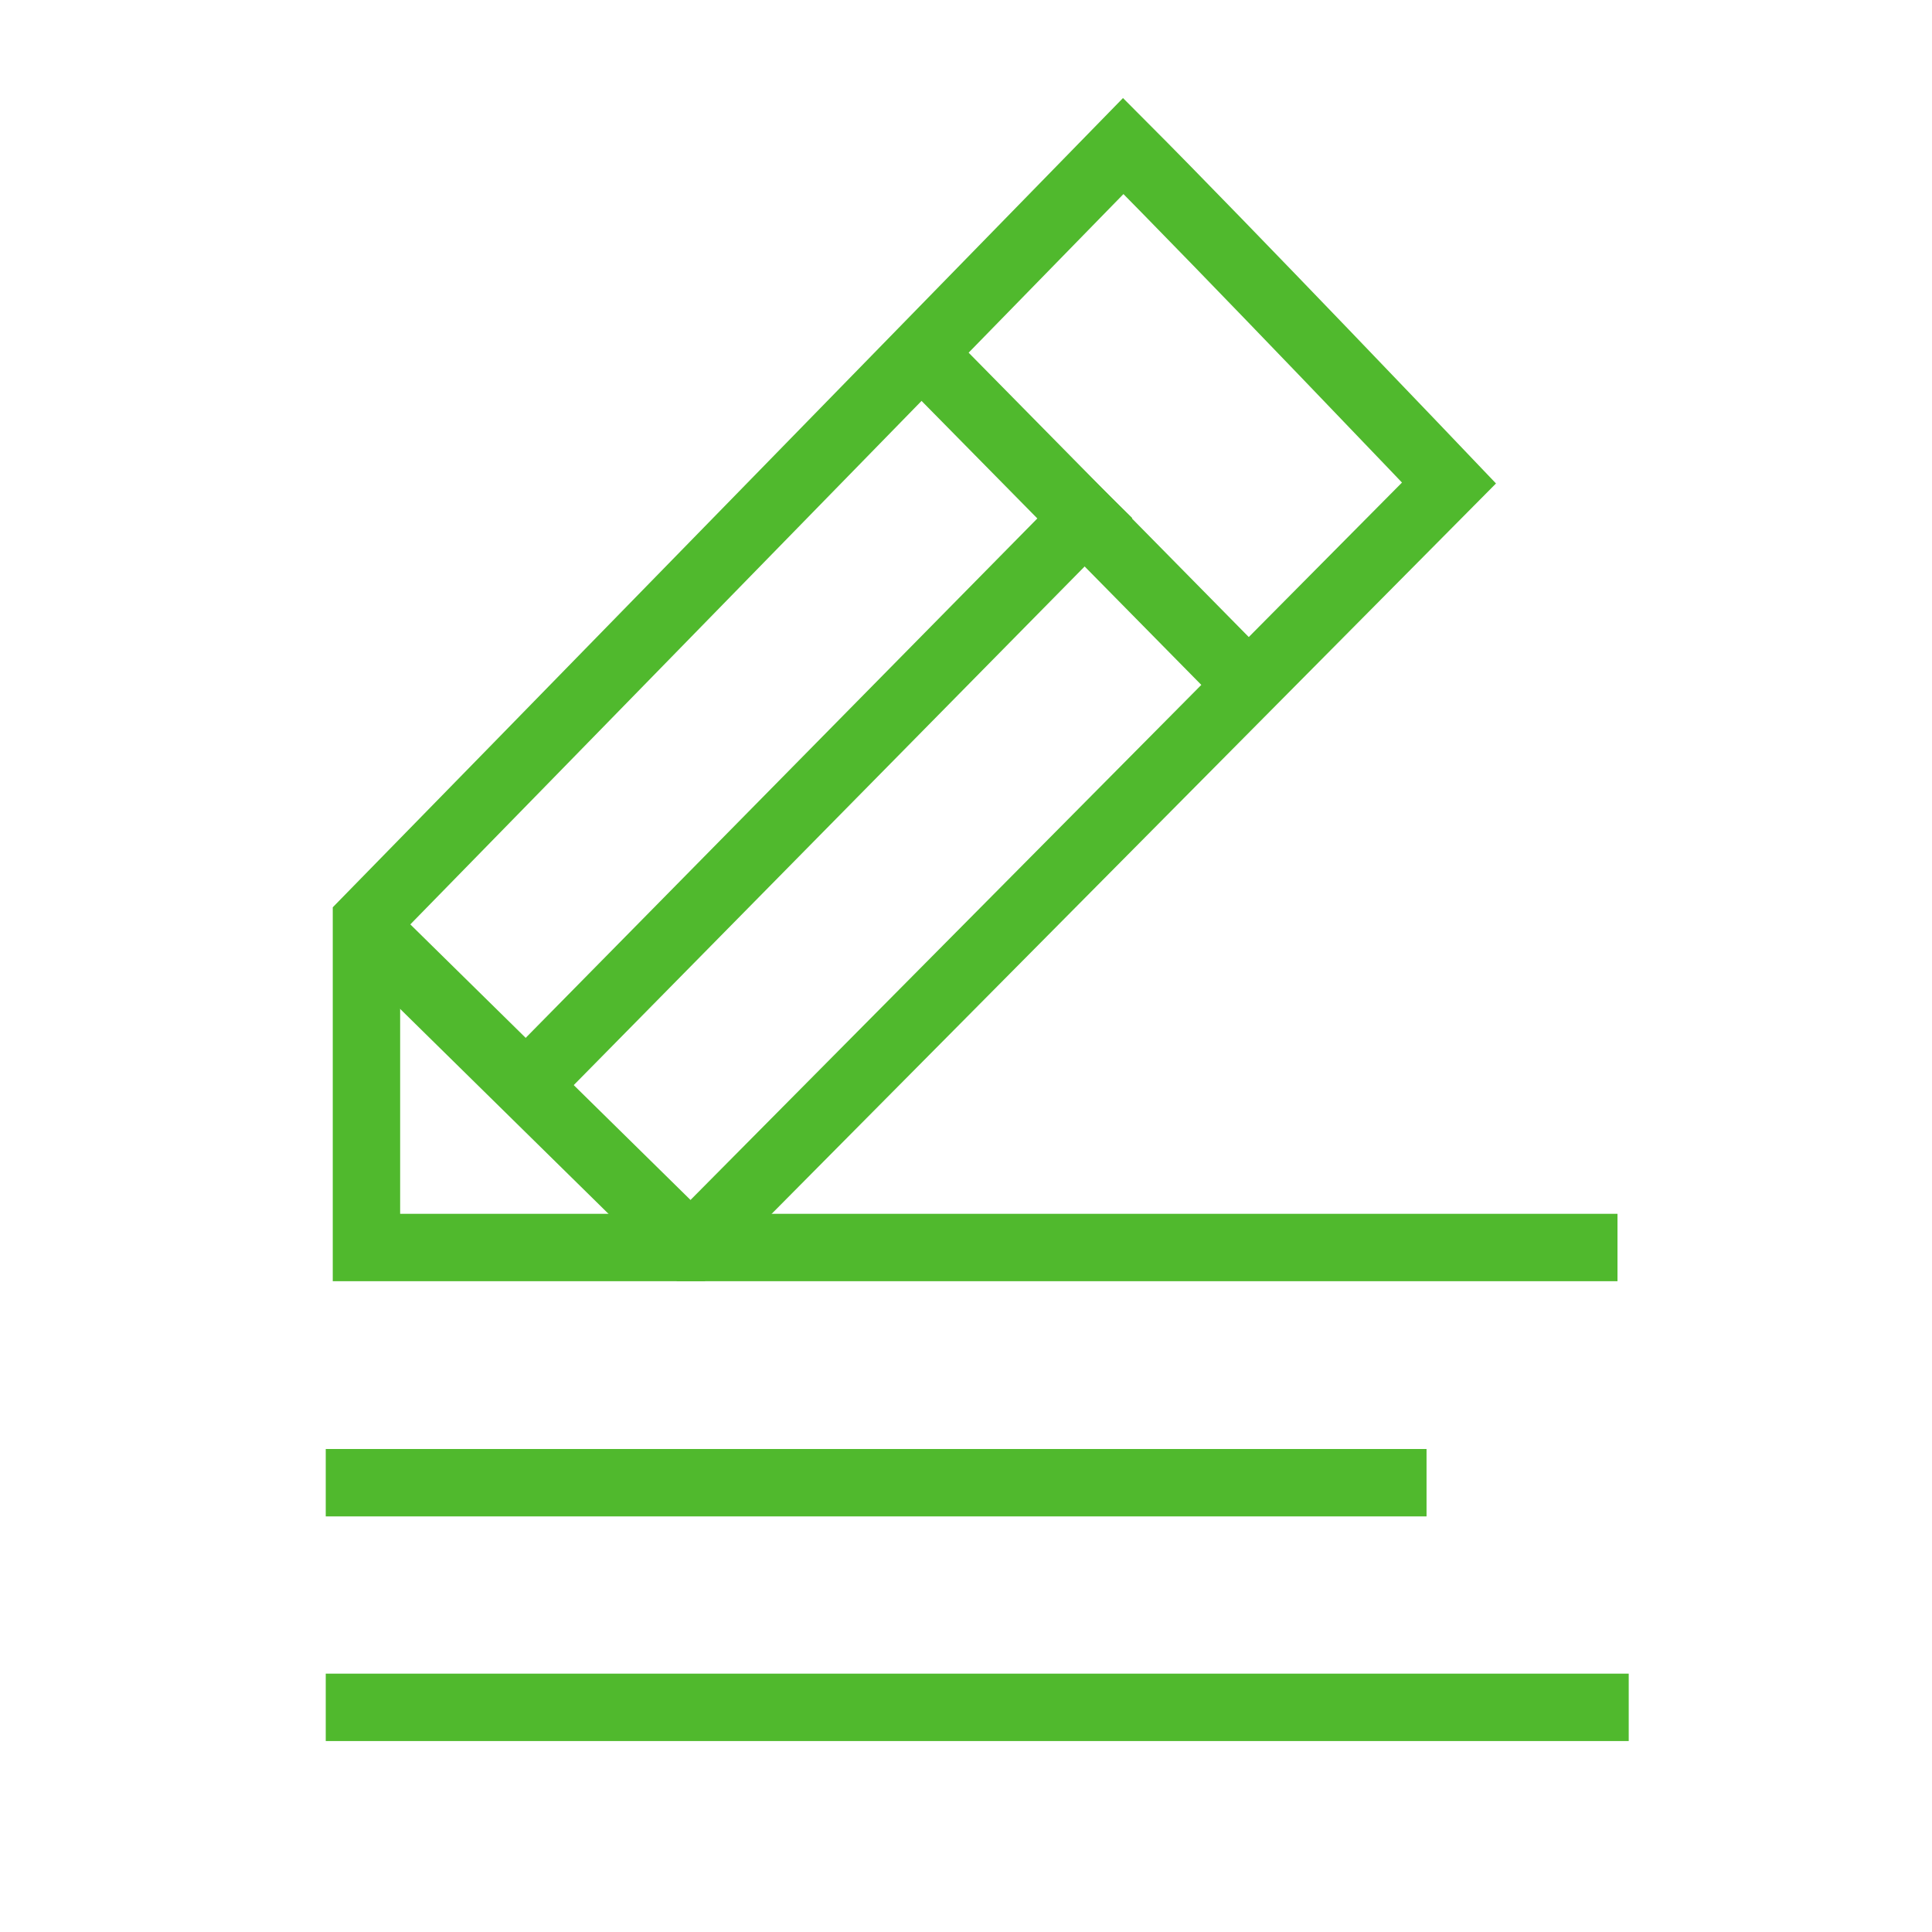
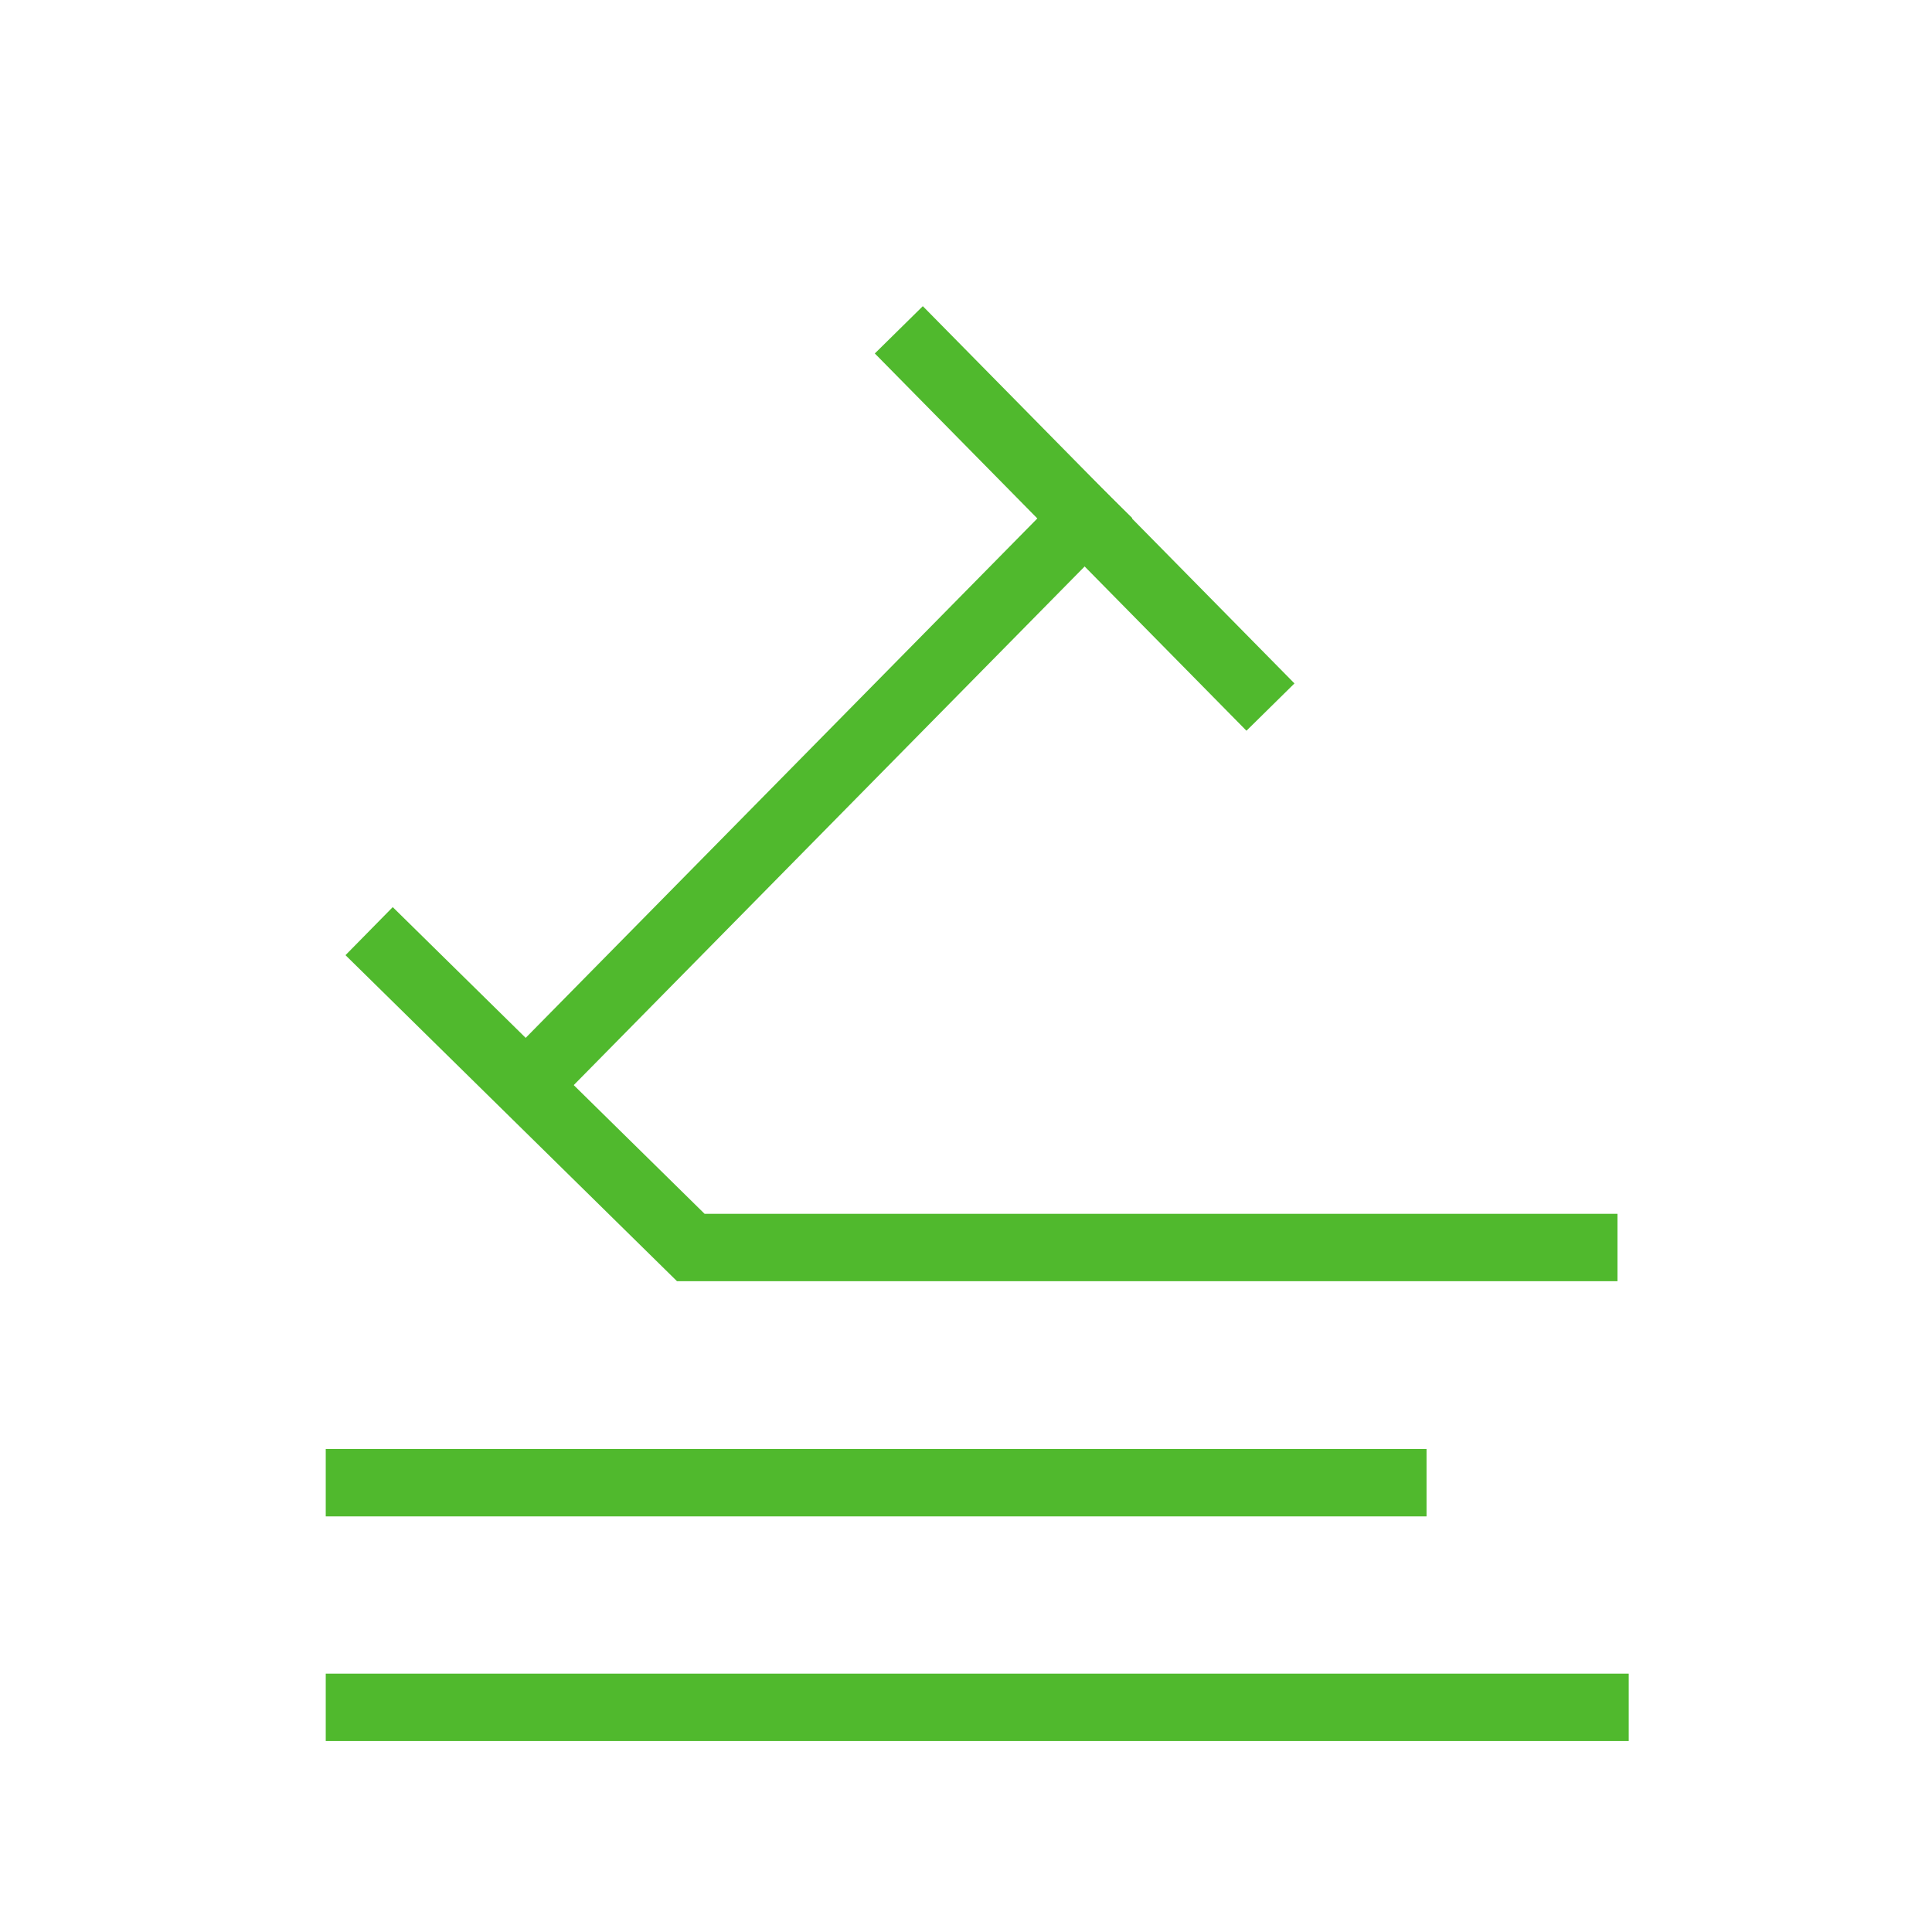
<svg xmlns="http://www.w3.org/2000/svg" version="1.1" id="Ebene_1" x="0px" y="0px" viewBox="0 0 86 86" style="enable-background:new 0 0 86 86;" xml:space="preserve">
  <style type="text/css">
	.st0{fill:none;stroke:#50B92D;stroke-width:3;stroke-linecap:square;}
</style>
  <path class="st0" d="M16,66h46" />
  <path class="st0" d="M16,76h55" />
  <path class="st0" d="M70.5,55.531H30.75L17.5,42.5" />
  <path class="st0" d="M48.281,23.078l-24.75,25.125" />
-   <path class="st0" d="M30.75,55.531H16.312c0-4.597,0-9.935,0-14.531C19.797,37.447,50,6.5,50,6.5  c4.55,4.56,14.5,15,14.5,15L30.75,55.531z" />
  <path class="st0" d="M41.062,15.75L55.5,30.406" />
</svg>